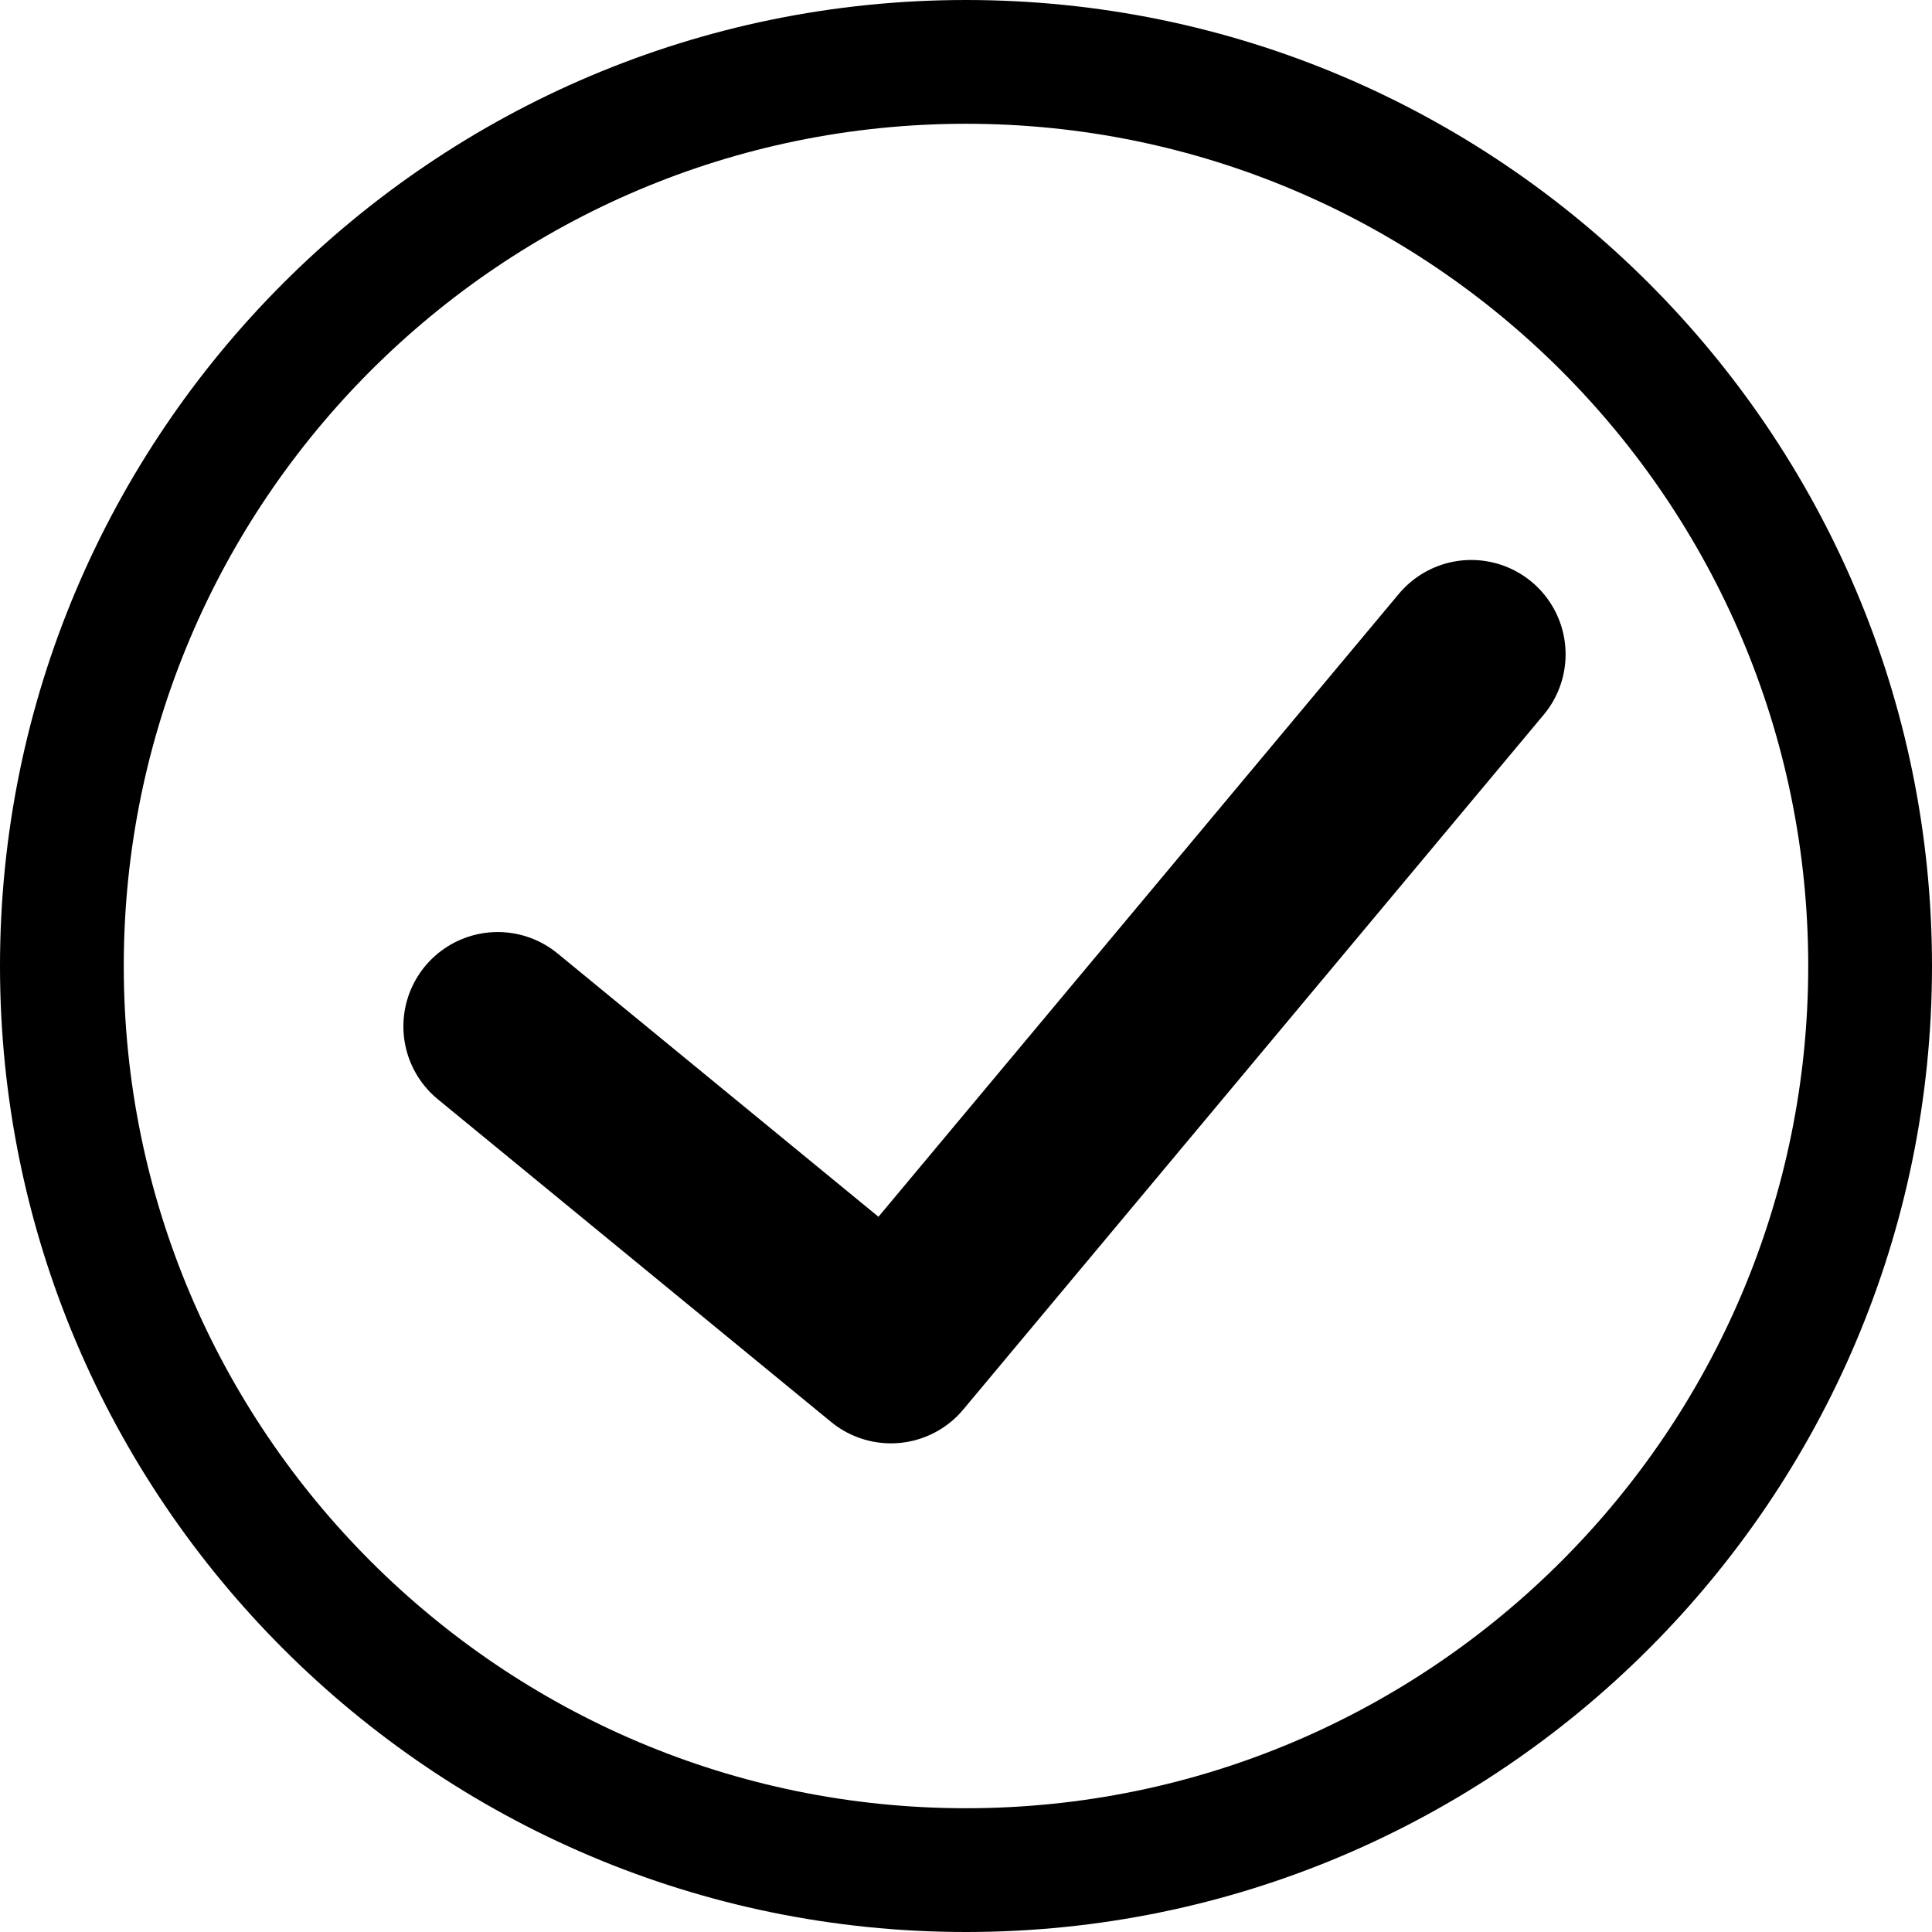
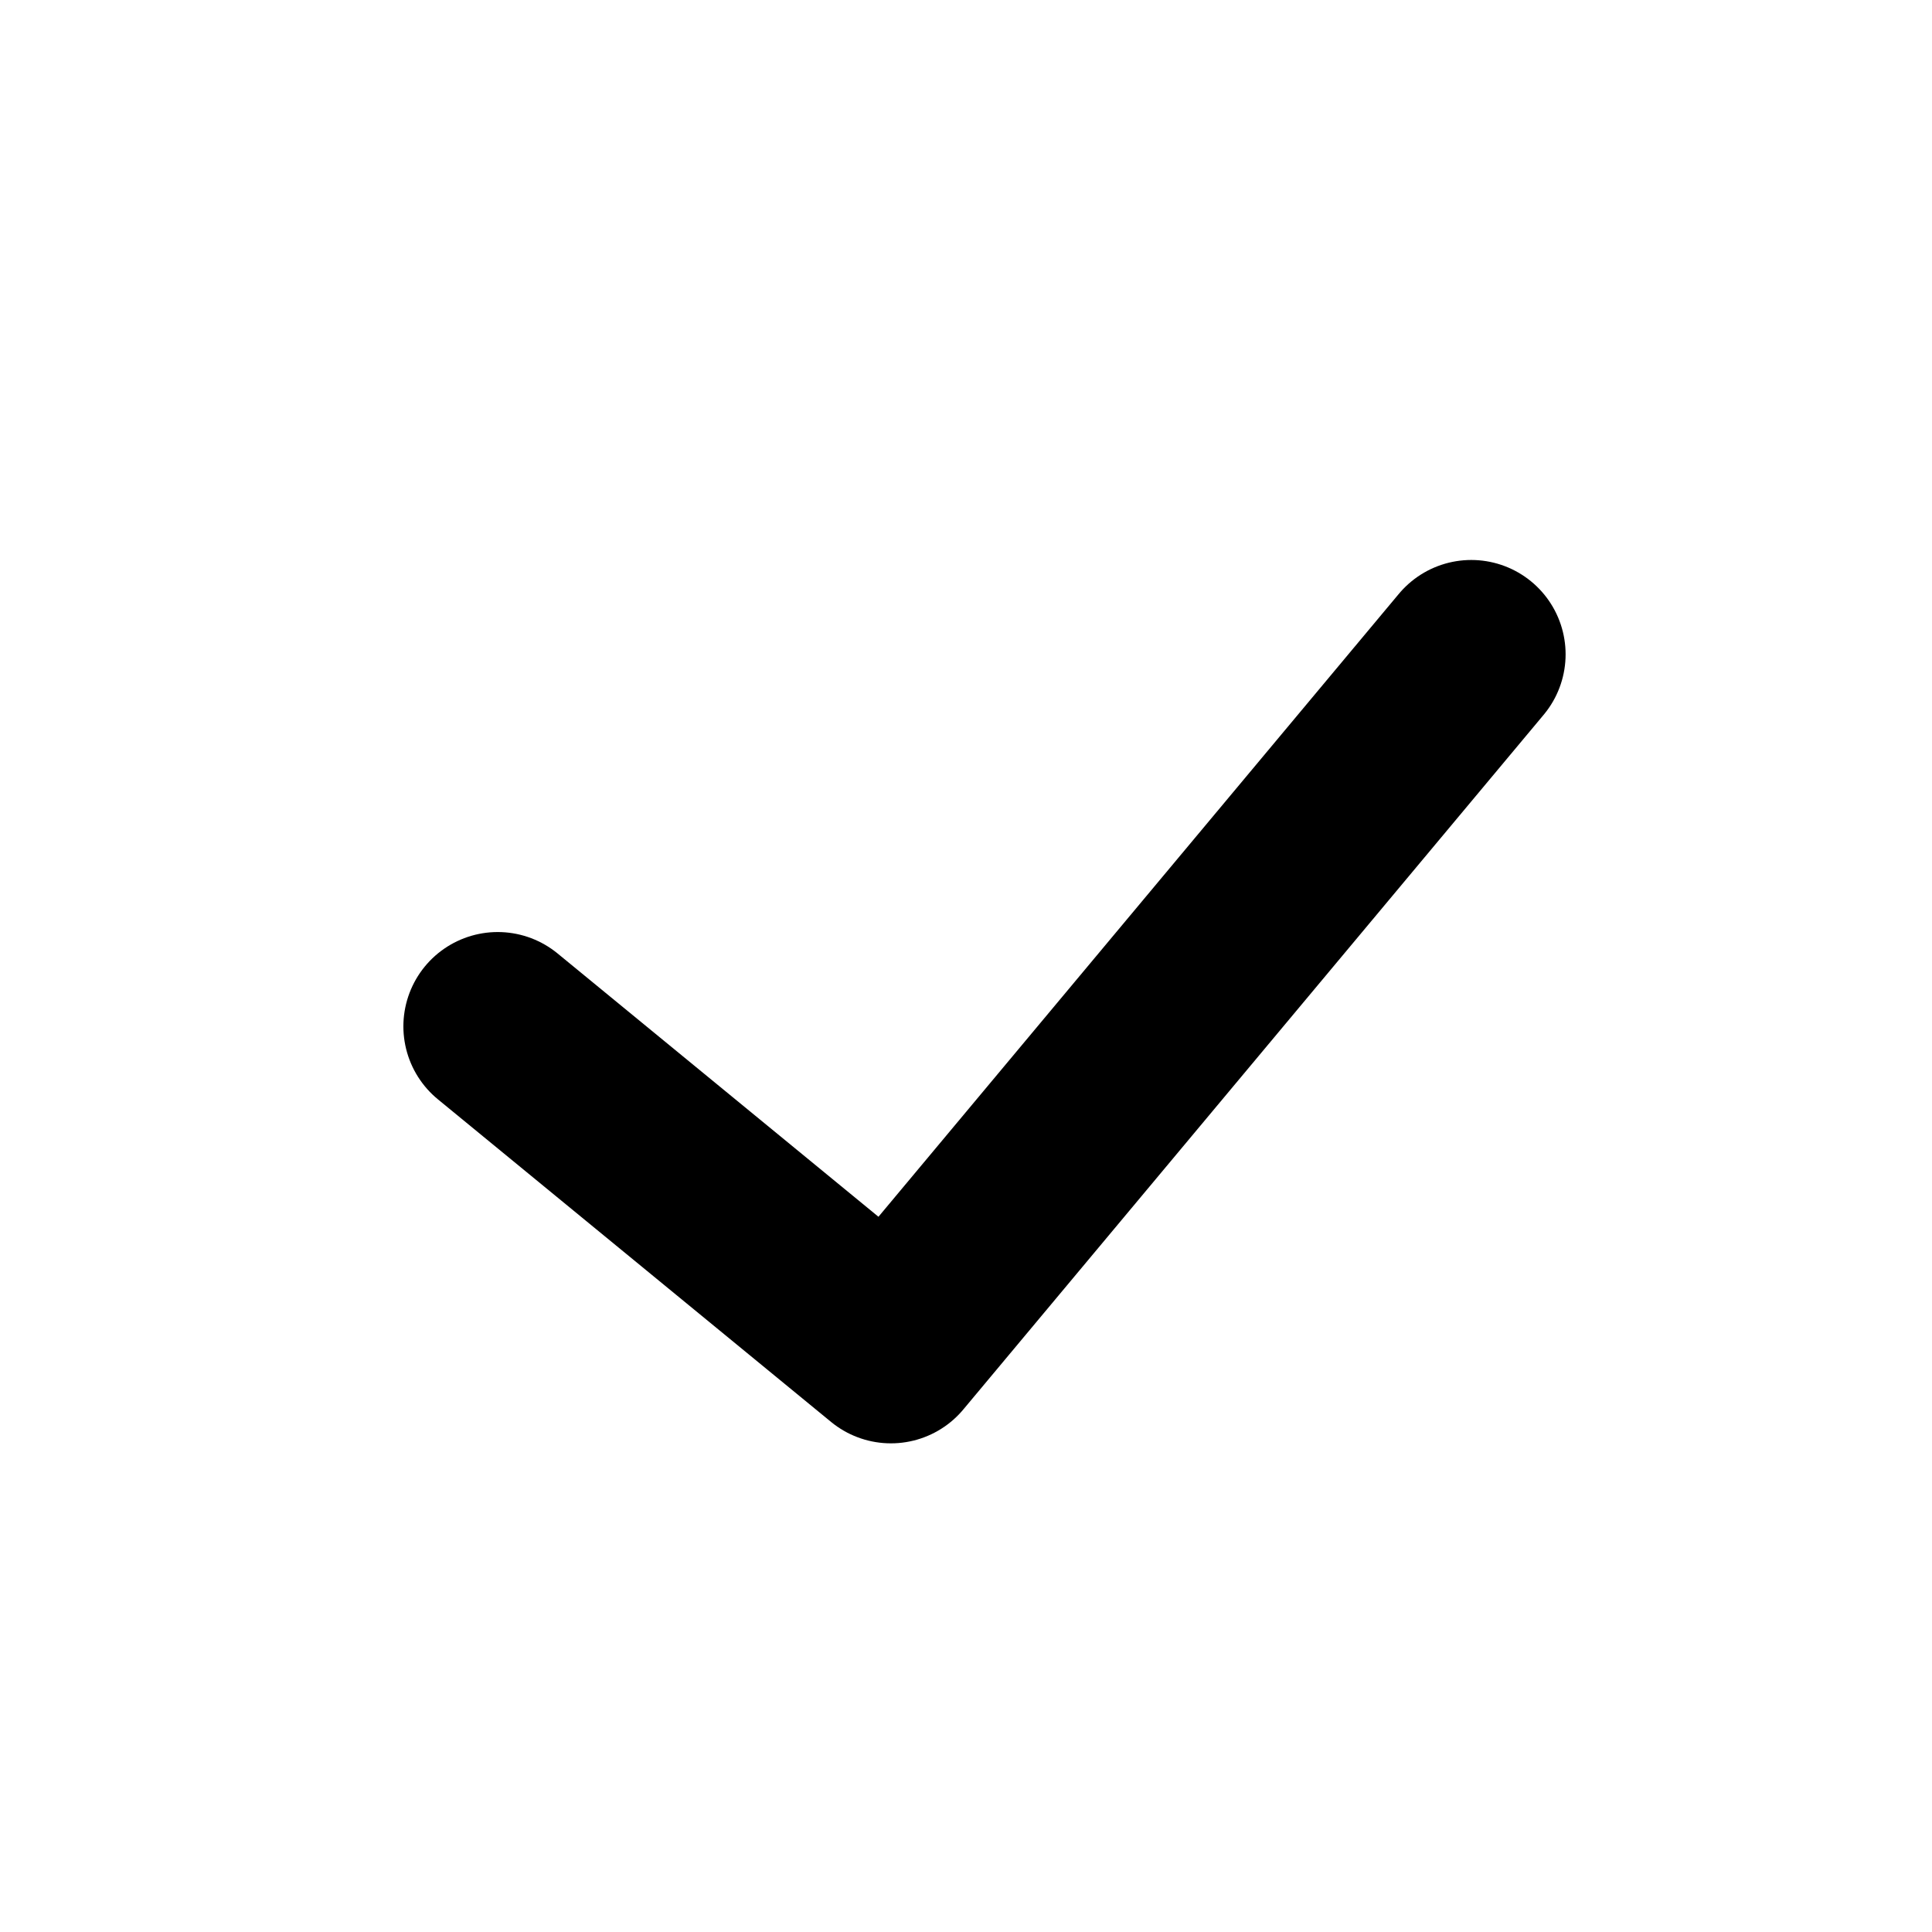
<svg xmlns="http://www.w3.org/2000/svg" version="1.1" id="Capa_1" x="0px" y="0px" viewBox="0 0 512 512" style="enable-background:new 0 0 512 512;" xml:space="preserve">
  <style type="text/css">
	.st0{fill:none;stroke:#000000;stroke-width:50;stroke-linecap:round;stroke-linejoin:round;stroke-miterlimit:10;}
</style>
-   <path d="M256,0C114.8,0,0,114.8,0,256s114.8,256,256,256c141.2,0,256-114.8,256-256C512,114.8,397.2,0,256,0z M256,479.2  C132.9,479.2,32.8,379.1,32.8,256S132.9,32.8,256,32.8S479.2,132.9,479.2,256S379.1,479.2,256,479.2z" />
  <polyline class="st0" points="131.9,272 236.1,357.5 389.9,173.4 " />
</svg>